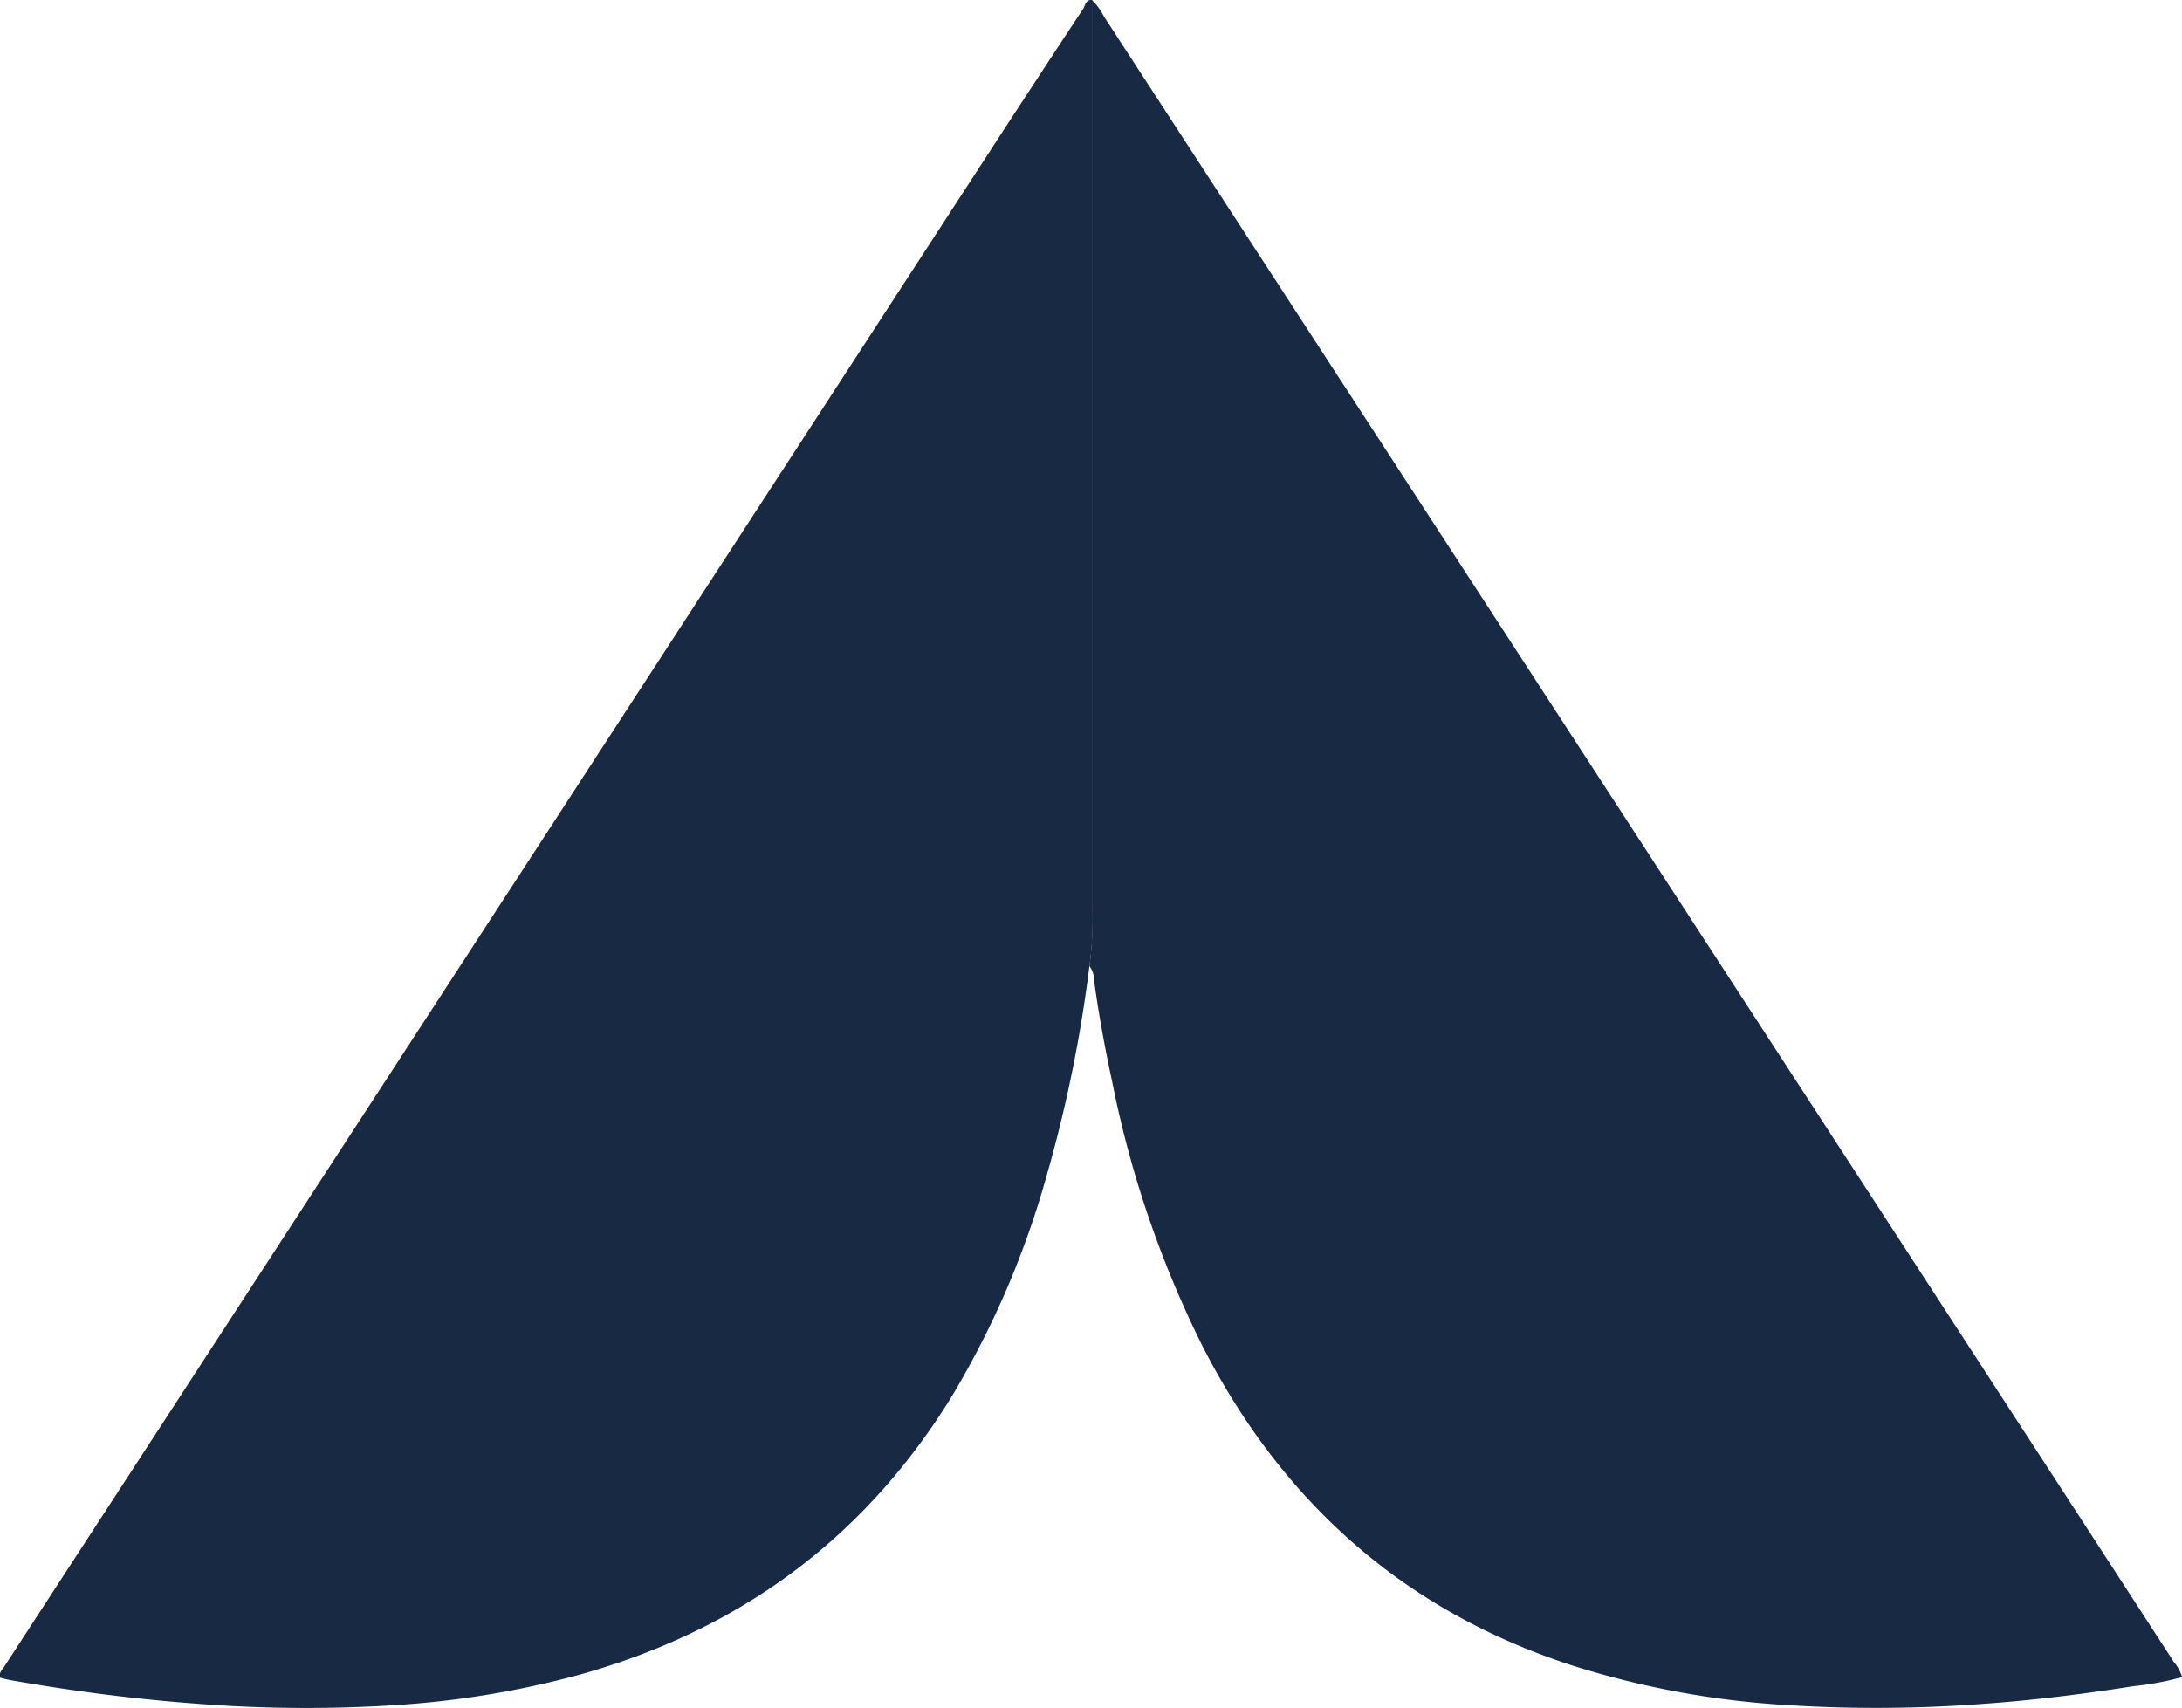
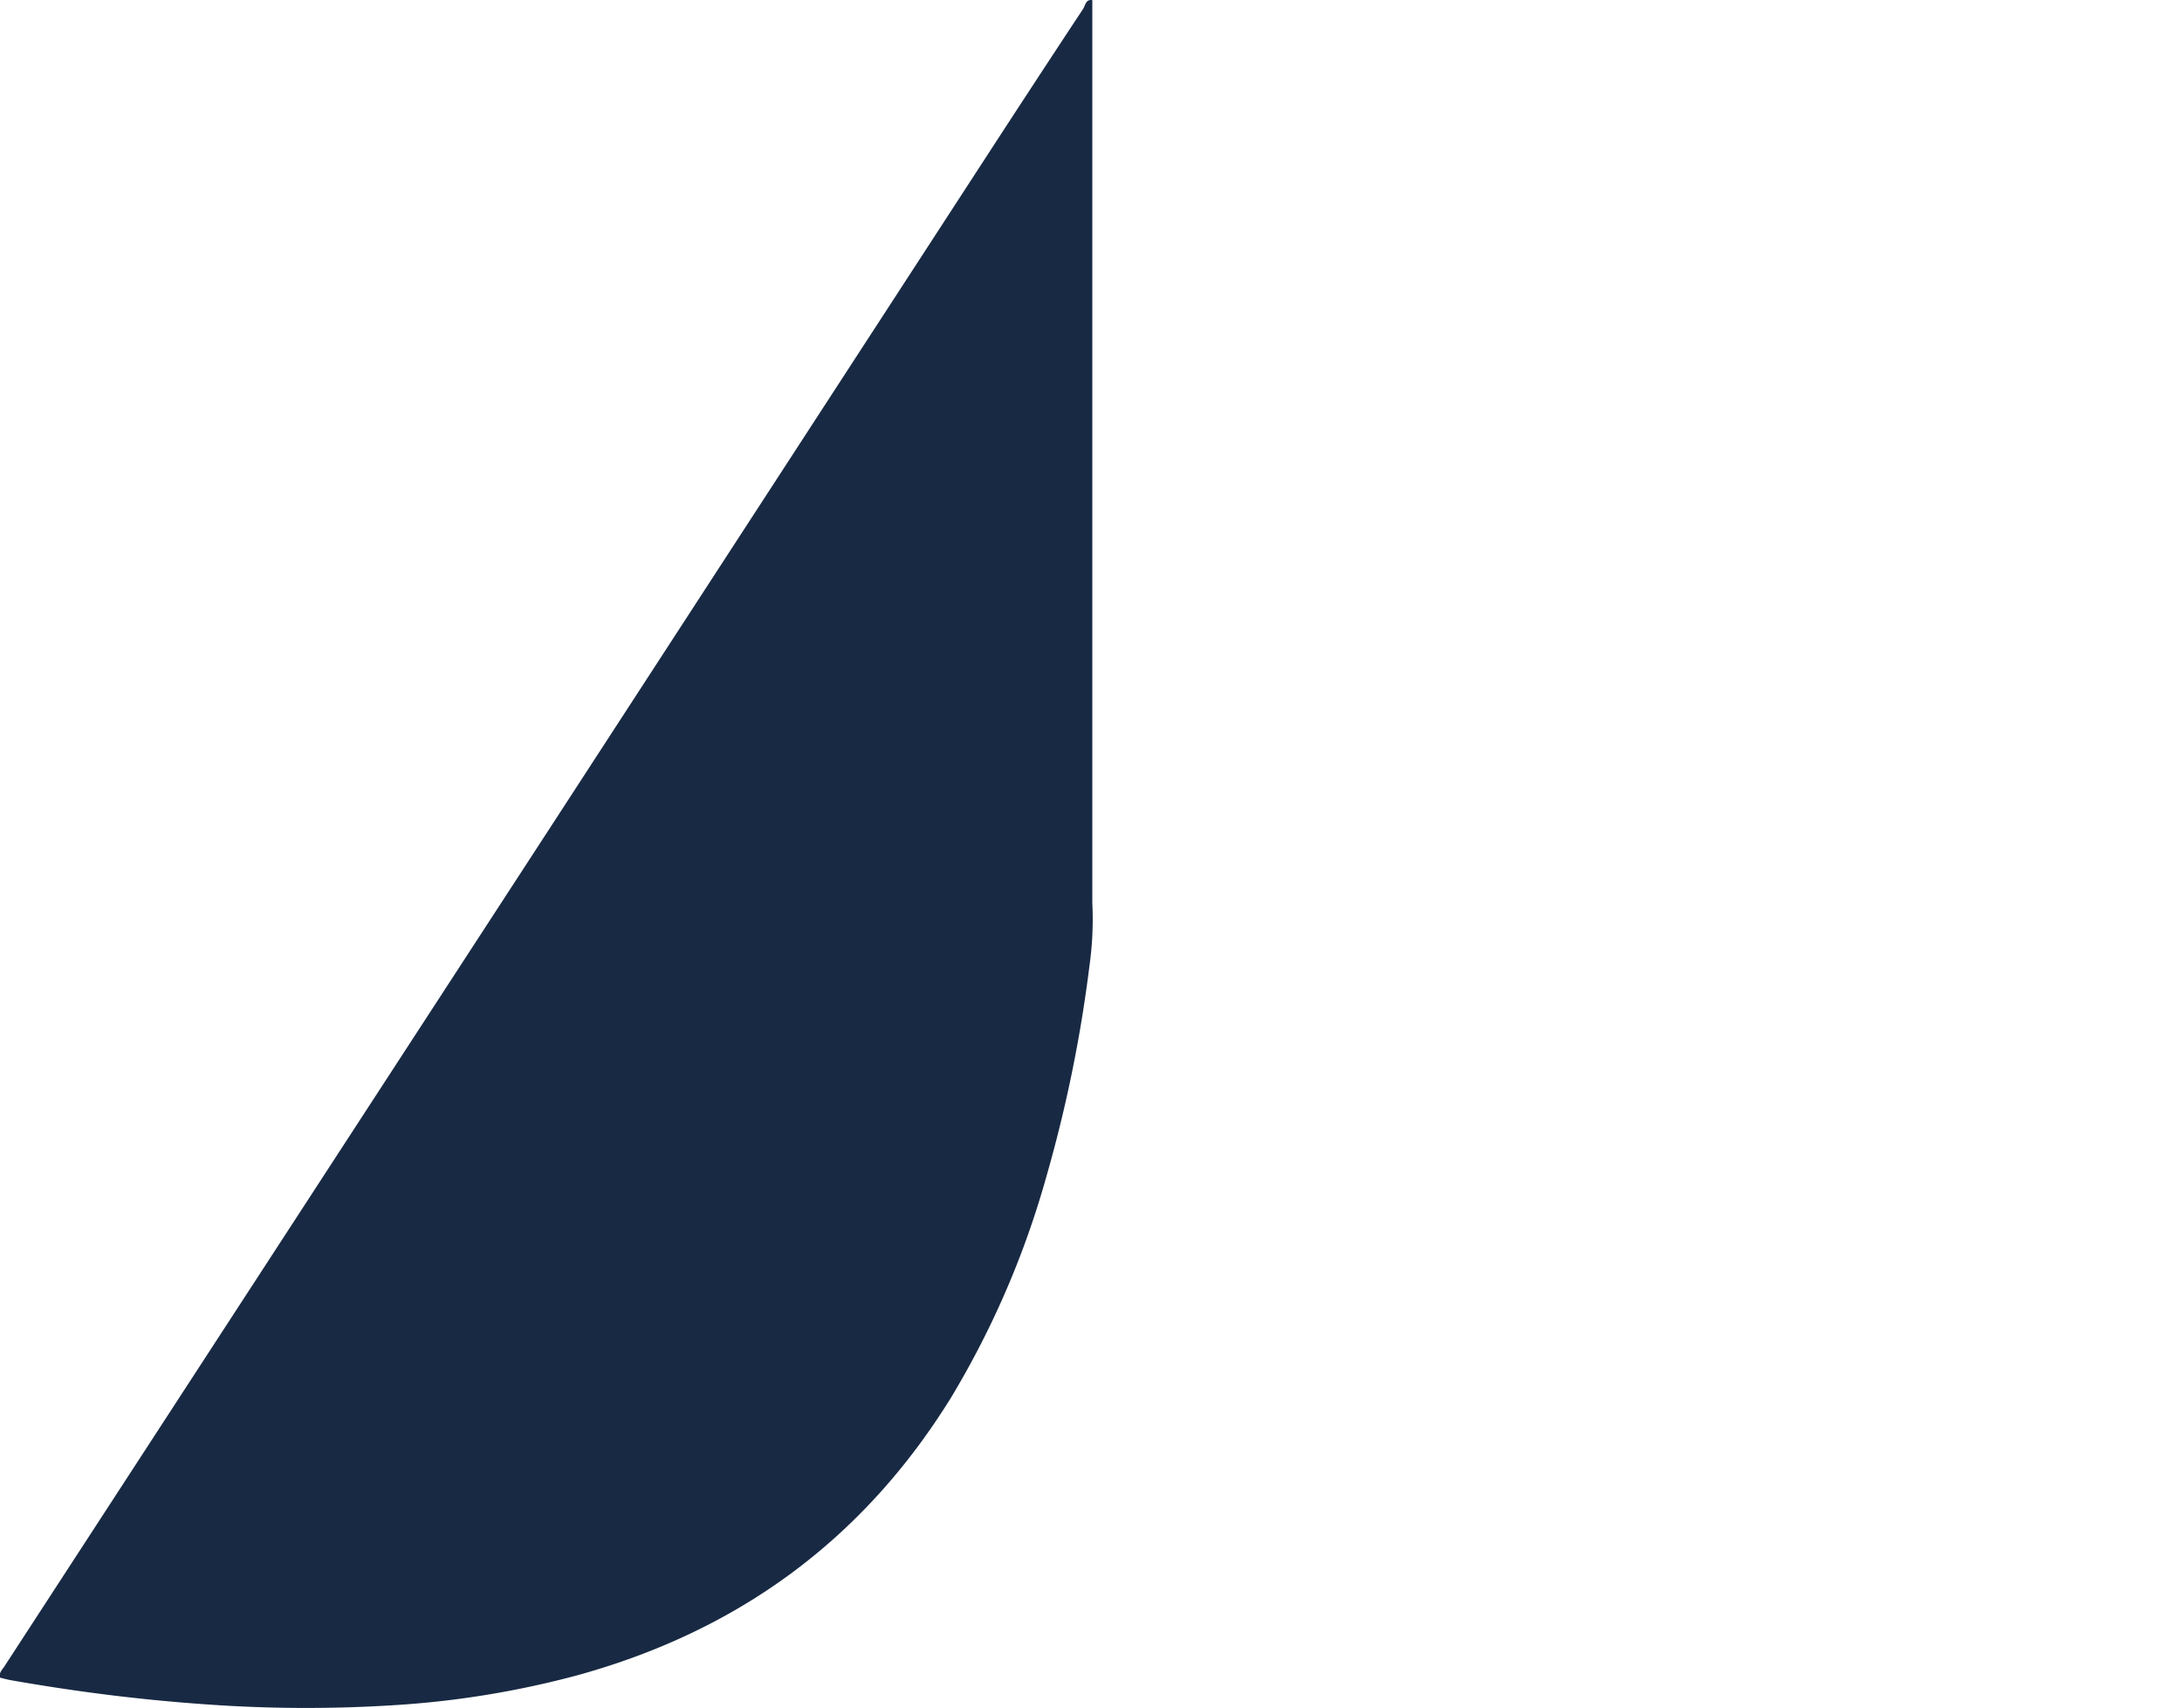
<svg xmlns="http://www.w3.org/2000/svg" viewBox="0 0 173.23 135.6">
  <defs>
    <style>.cls-1{fill:#182943;}</style>
  </defs>
  <g id="Capa_2" data-name="Capa 2">
    <g id="Capa_1-2" data-name="Capa 1">
      <path class="cls-1" d="M86.49,76.7a109,109,0,0,1-3.38,16.58A71.23,71.23,0,0,1,75.48,111c-7,11.29-16.92,18.49-29.62,22a73.2,73.2,0,0,1-14.42,2.37,110.69,110.69,0,0,1-15.56-.09c-5-.36-10-1-15-1.88-.3-.05-.6-.14-.9-.21-.07-.41.22-.65.39-.92L43.84,65.46,78.22,12.57Q82.09,6.61,86,.69c.17-.27.19-.76.72-.68,0,.65,0,1.31,0,2q0,34.85,0,69.69A26.55,26.55,0,0,1,86.49,76.7Z" />
-       <path class="cls-1" d="M86.49,76.7a26.55,26.55,0,0,0,.2-5q0-34.84,0-69.69c0-.65,0-1.31,0-2a4.55,4.55,0,0,1,.94,1.28Q101.82,23.09,116,44.9l43.5,66.91q6.54,10.05,13.07,20.12a3.36,3.36,0,0,1,.67,1.22,23.69,23.69,0,0,1-3.85.72c-3.95.62-7.91,1.12-11.9,1.4a112.3,112.3,0,0,1-15.78.09,69.77,69.77,0,0,1-16.94-3.15c-13.3-4.33-22.94-12.92-29.29-25.31A83.3,83.3,0,0,1,88.32,86c-.58-2.7-1.09-5.42-1.46-8.16A1.84,1.84,0,0,0,86.49,76.7Z" />
    </g>
  </g>
</svg>